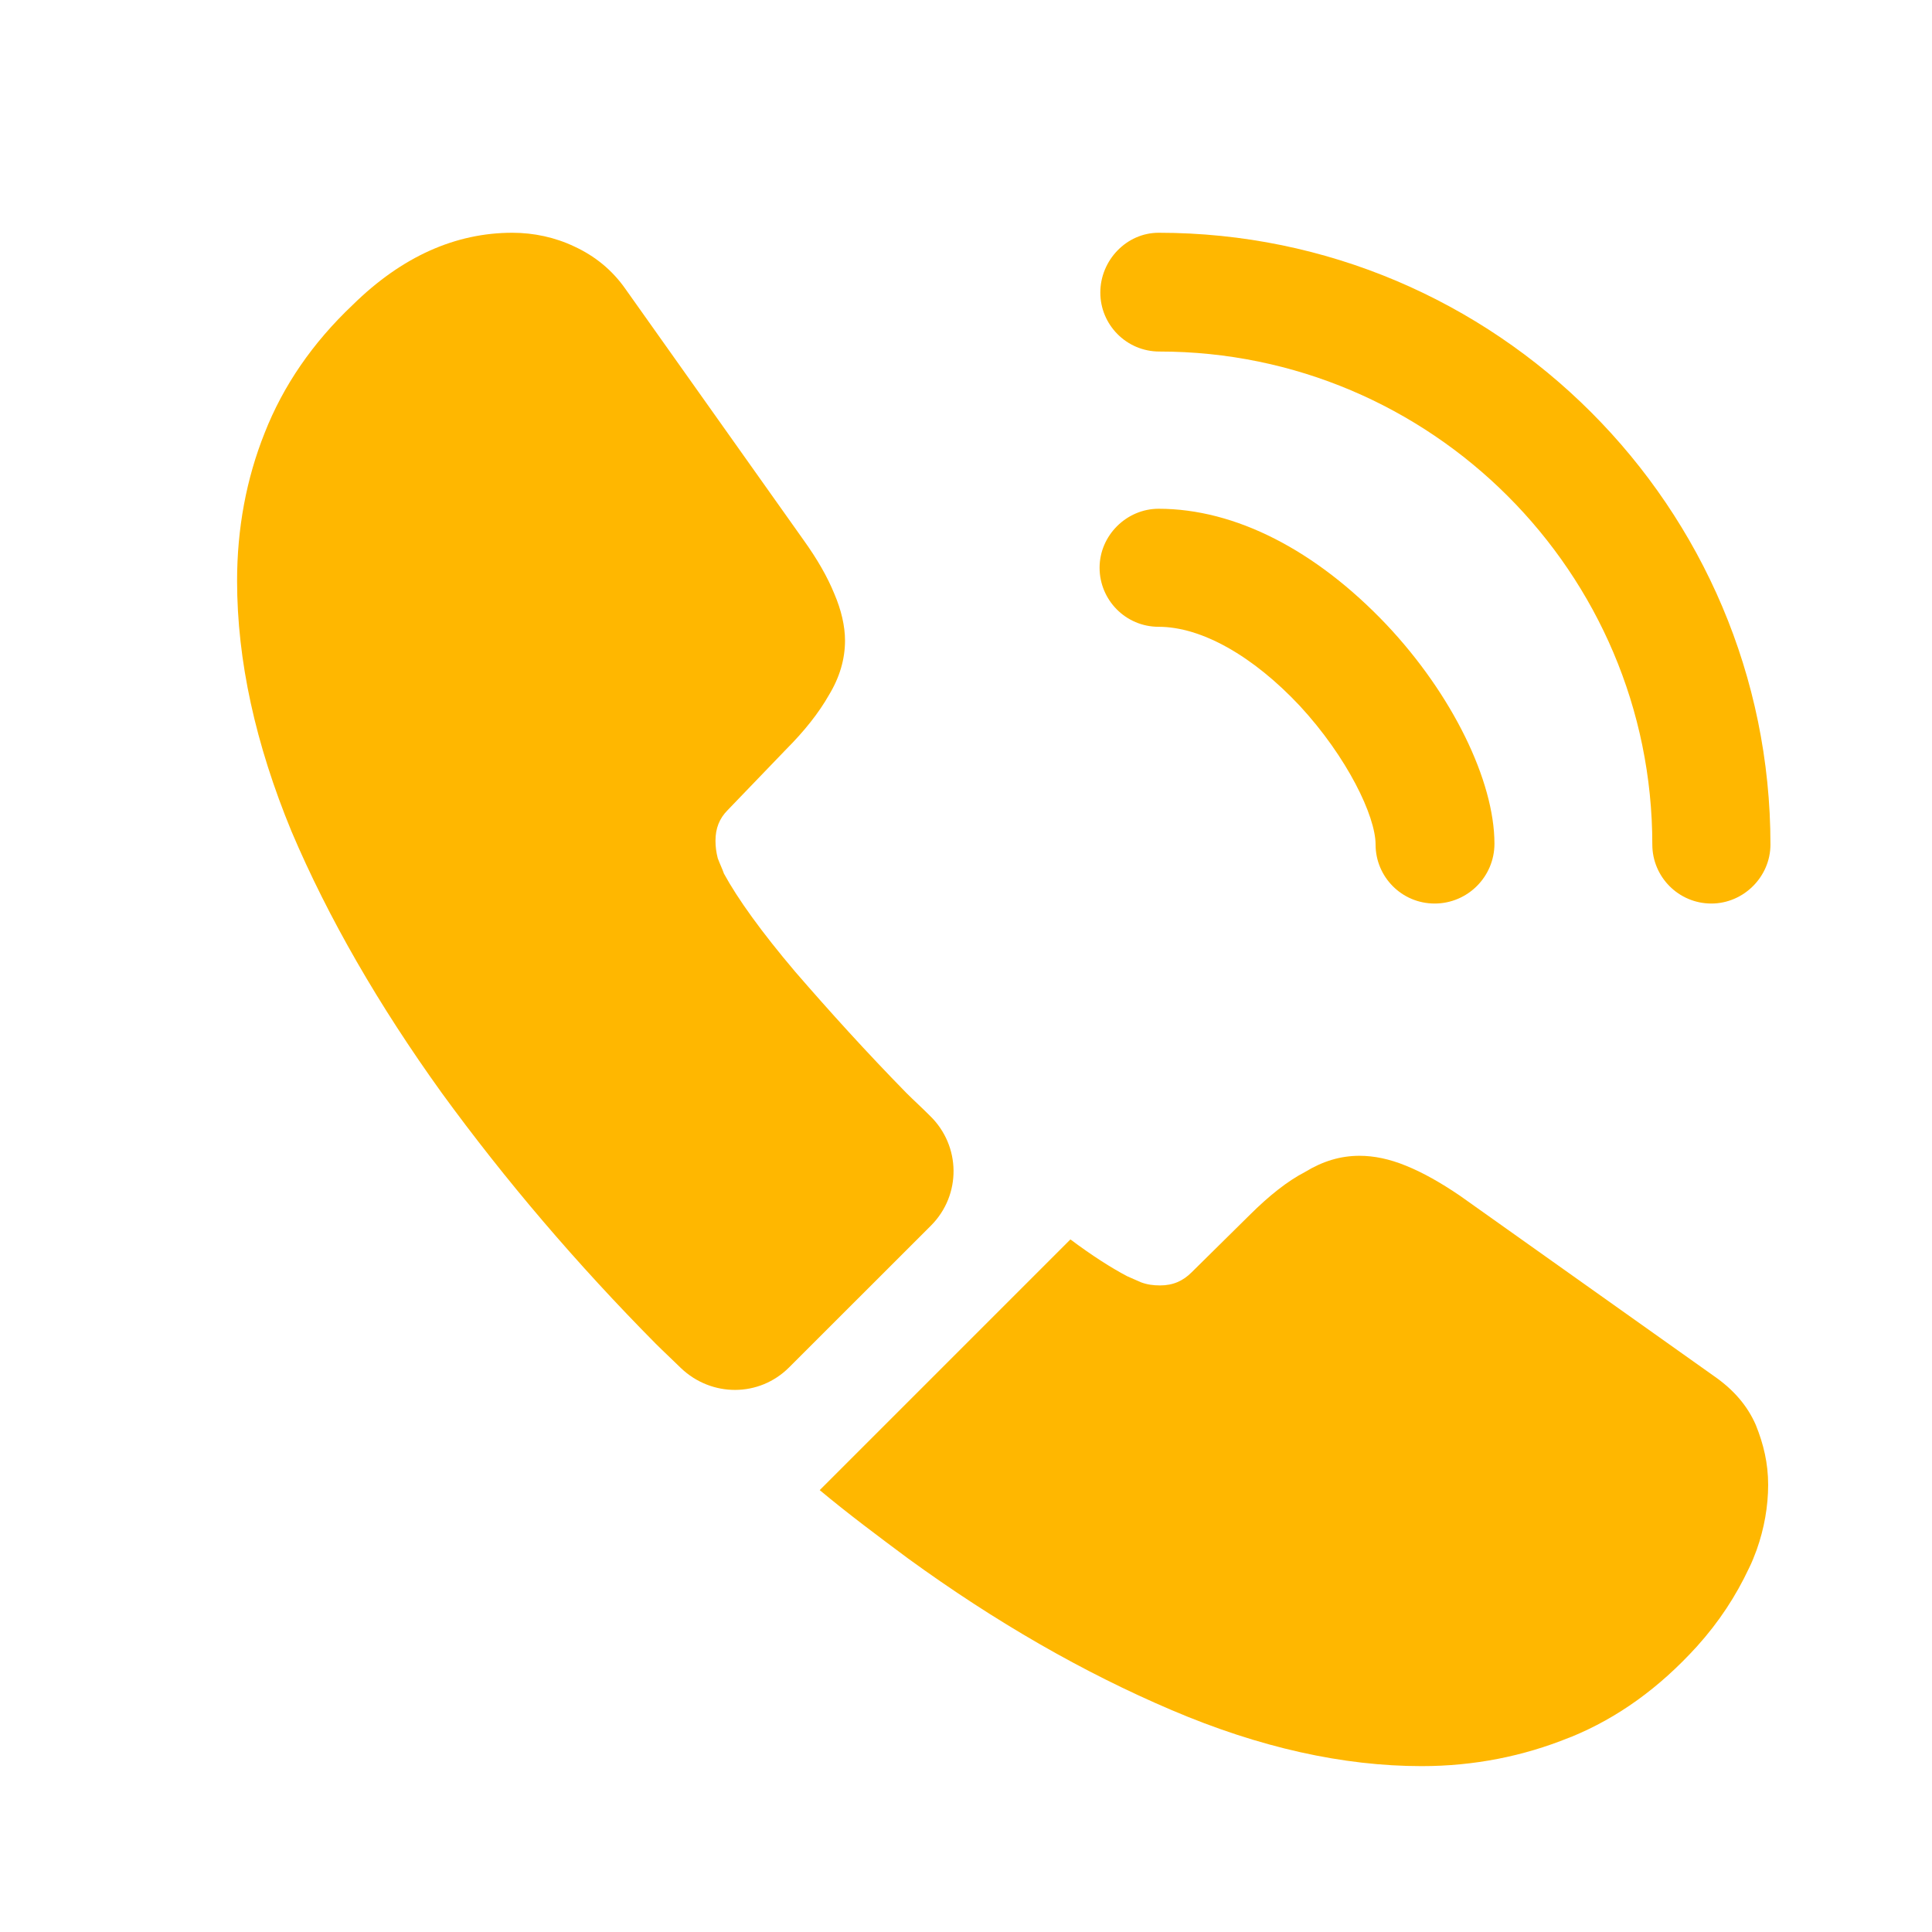
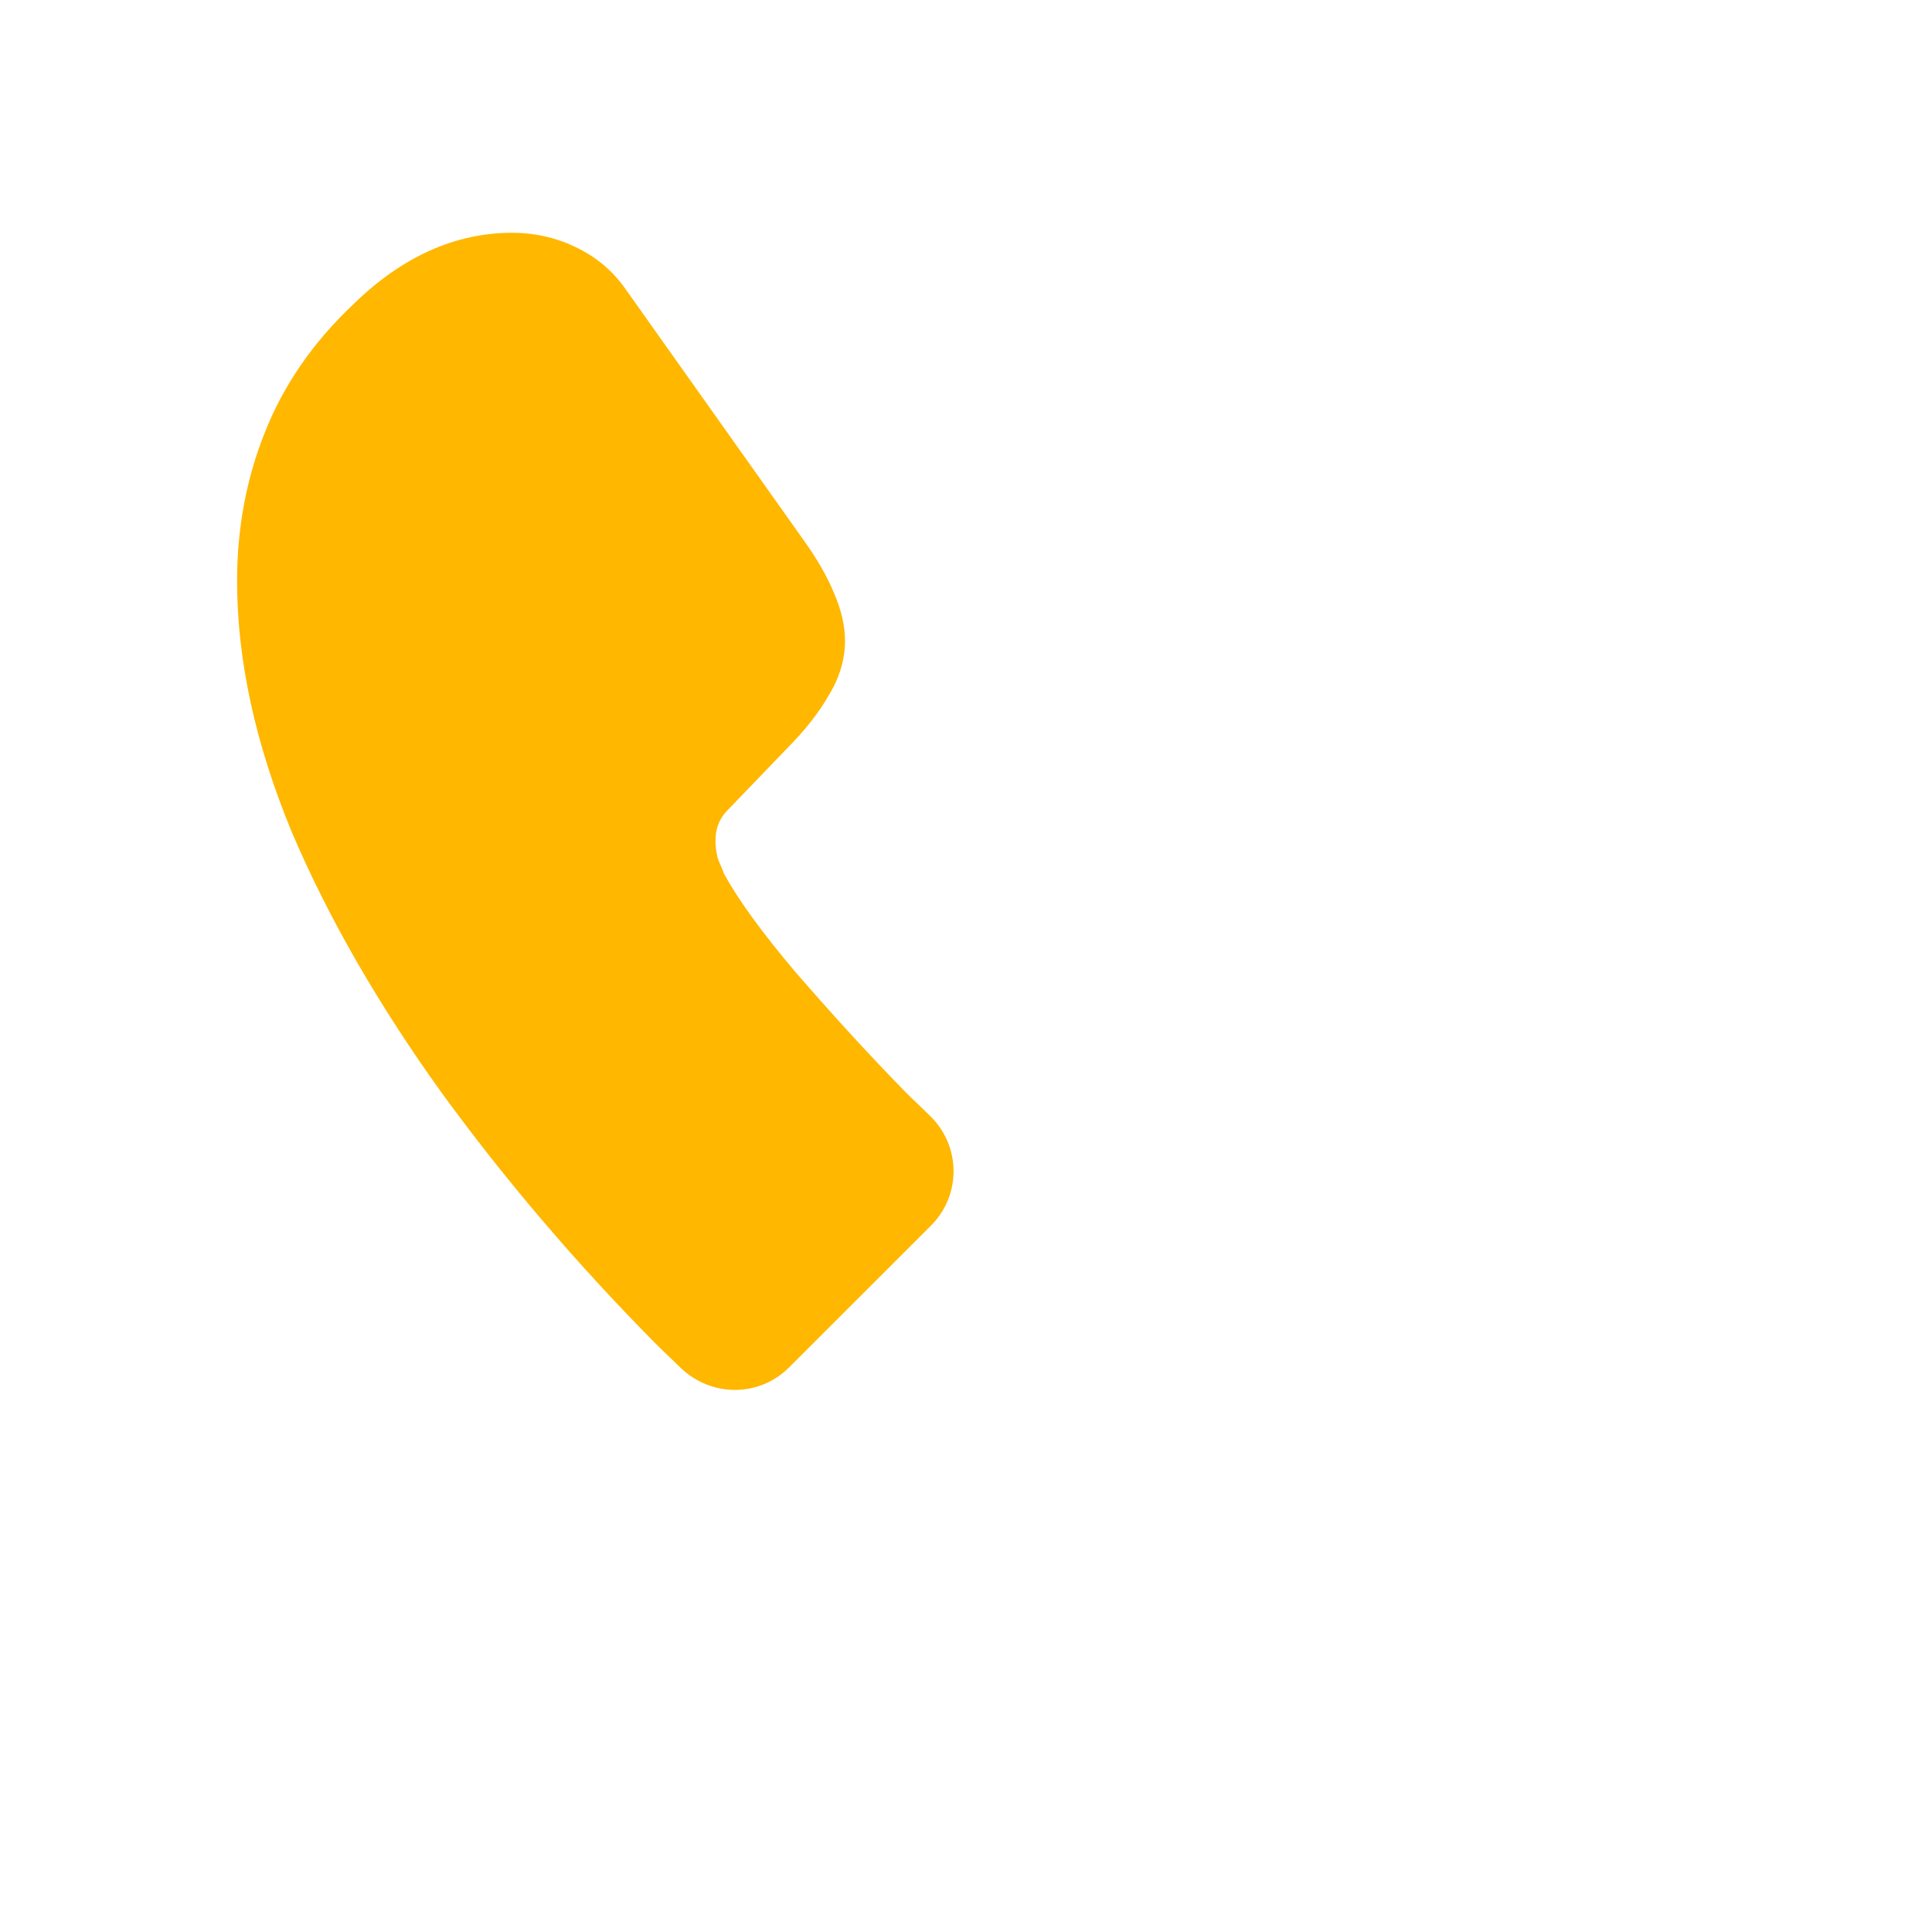
<svg xmlns="http://www.w3.org/2000/svg" width="21" height="21" viewBox="0 0 21 21" fill="none">
-   <path d="M15.594 9.821C15.235 9.821 14.952 9.53 14.952 9.18C14.952 8.871 14.644 8.23 14.127 7.671C13.619 7.13 13.06 6.813 12.594 6.813C12.235 6.813 11.952 6.521 11.952 6.171C11.952 5.821 12.244 5.53 12.594 5.53C13.427 5.53 14.302 5.98 15.069 6.788C15.785 7.546 16.244 8.488 16.244 9.171C16.244 9.53 15.952 9.821 15.594 9.821Z" fill="#FFB700" />
-   <path d="M18.602 9.821C18.244 9.821 17.96 9.53 17.96 9.18C17.96 6.221 15.552 3.821 12.602 3.821C12.244 3.821 11.96 3.53 11.96 3.18C11.96 2.83 12.244 2.53 12.594 2.53C16.26 2.53 19.244 5.513 19.244 9.18C19.244 9.53 18.952 9.821 18.602 9.821Z" fill="#FFB700" />
  <path d="M10.119 13.322L8.577 14.863C8.252 15.188 7.735 15.188 7.402 14.871C7.31 14.78 7.219 14.697 7.127 14.605C6.269 13.738 5.494 12.83 4.802 11.88C4.119 10.93 3.569 9.98 3.169 9.038C2.777 8.088 2.577 7.18 2.577 6.313C2.577 5.746 2.677 5.205 2.877 4.705C3.077 4.196 3.394 3.73 3.835 3.313C4.369 2.788 4.952 2.53 5.569 2.53C5.802 2.53 6.035 2.58 6.244 2.68C6.46 2.78 6.652 2.93 6.802 3.146L8.735 5.871C8.885 6.08 8.994 6.271 9.069 6.455C9.144 6.63 9.185 6.805 9.185 6.963C9.185 7.163 9.127 7.363 9.01 7.555C8.902 7.746 8.744 7.946 8.544 8.146L7.91 8.805C7.819 8.896 7.777 9.005 7.777 9.138C7.777 9.205 7.785 9.263 7.802 9.33C7.827 9.396 7.852 9.446 7.869 9.496C8.019 9.771 8.277 10.13 8.644 10.563C9.019 10.996 9.419 11.438 9.852 11.88C9.935 11.963 10.027 12.046 10.11 12.13C10.444 12.455 10.452 12.988 10.119 13.322Z" fill="#FFB700" />
-   <path d="M19.219 16.139C19.219 16.372 19.177 16.613 19.094 16.847C19.069 16.913 19.044 16.98 19.01 17.047C18.869 17.347 18.685 17.63 18.444 17.897C18.035 18.347 17.585 18.672 17.077 18.88C17.069 18.88 17.06 18.889 17.052 18.889C16.56 19.088 16.027 19.197 15.452 19.197C14.602 19.197 13.694 18.997 12.735 18.588C11.777 18.18 10.819 17.63 9.869 16.939C9.544 16.697 9.219 16.455 8.91 16.197L11.635 13.472C11.869 13.647 12.077 13.78 12.252 13.872C12.294 13.889 12.344 13.914 12.402 13.938C12.469 13.963 12.535 13.972 12.61 13.972C12.752 13.972 12.86 13.922 12.952 13.83L13.585 13.205C13.794 12.997 13.994 12.838 14.185 12.739C14.377 12.622 14.569 12.563 14.777 12.563C14.935 12.563 15.102 12.597 15.285 12.672C15.469 12.747 15.66 12.855 15.869 12.997L18.627 14.955C18.844 15.105 18.994 15.28 19.085 15.489C19.169 15.697 19.219 15.905 19.219 16.139Z" fill="#FFB700" />
</svg>